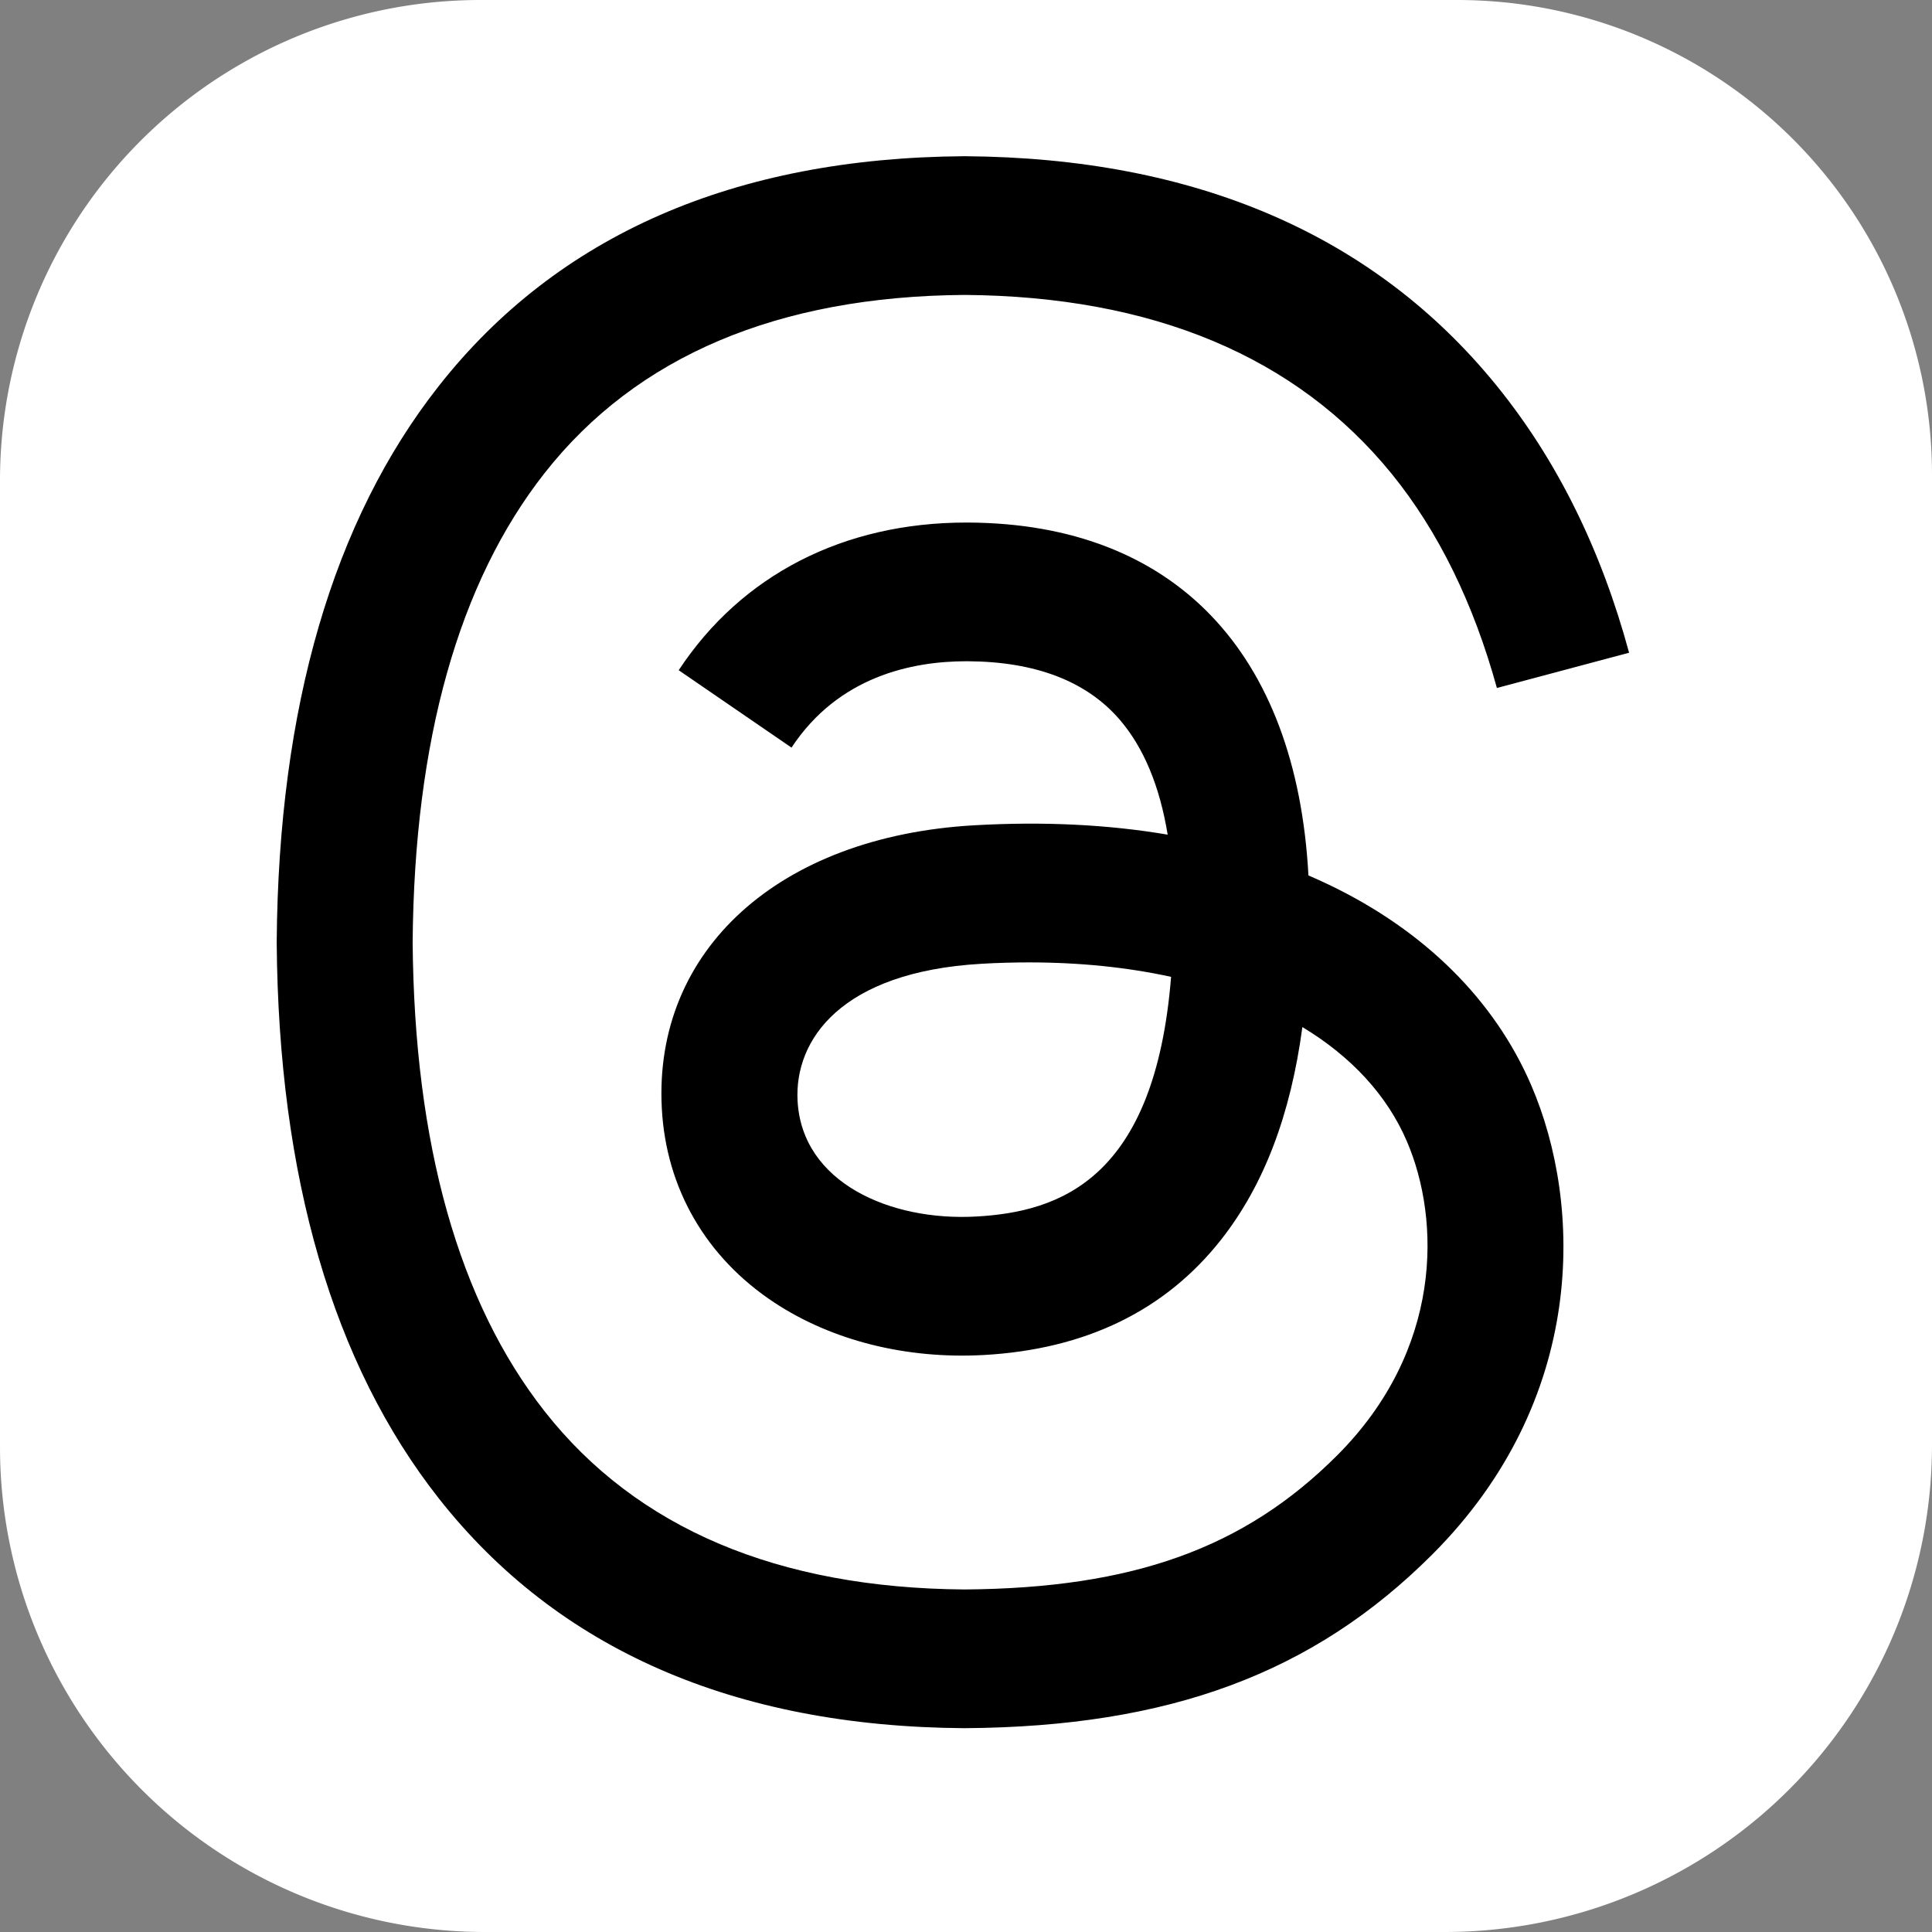
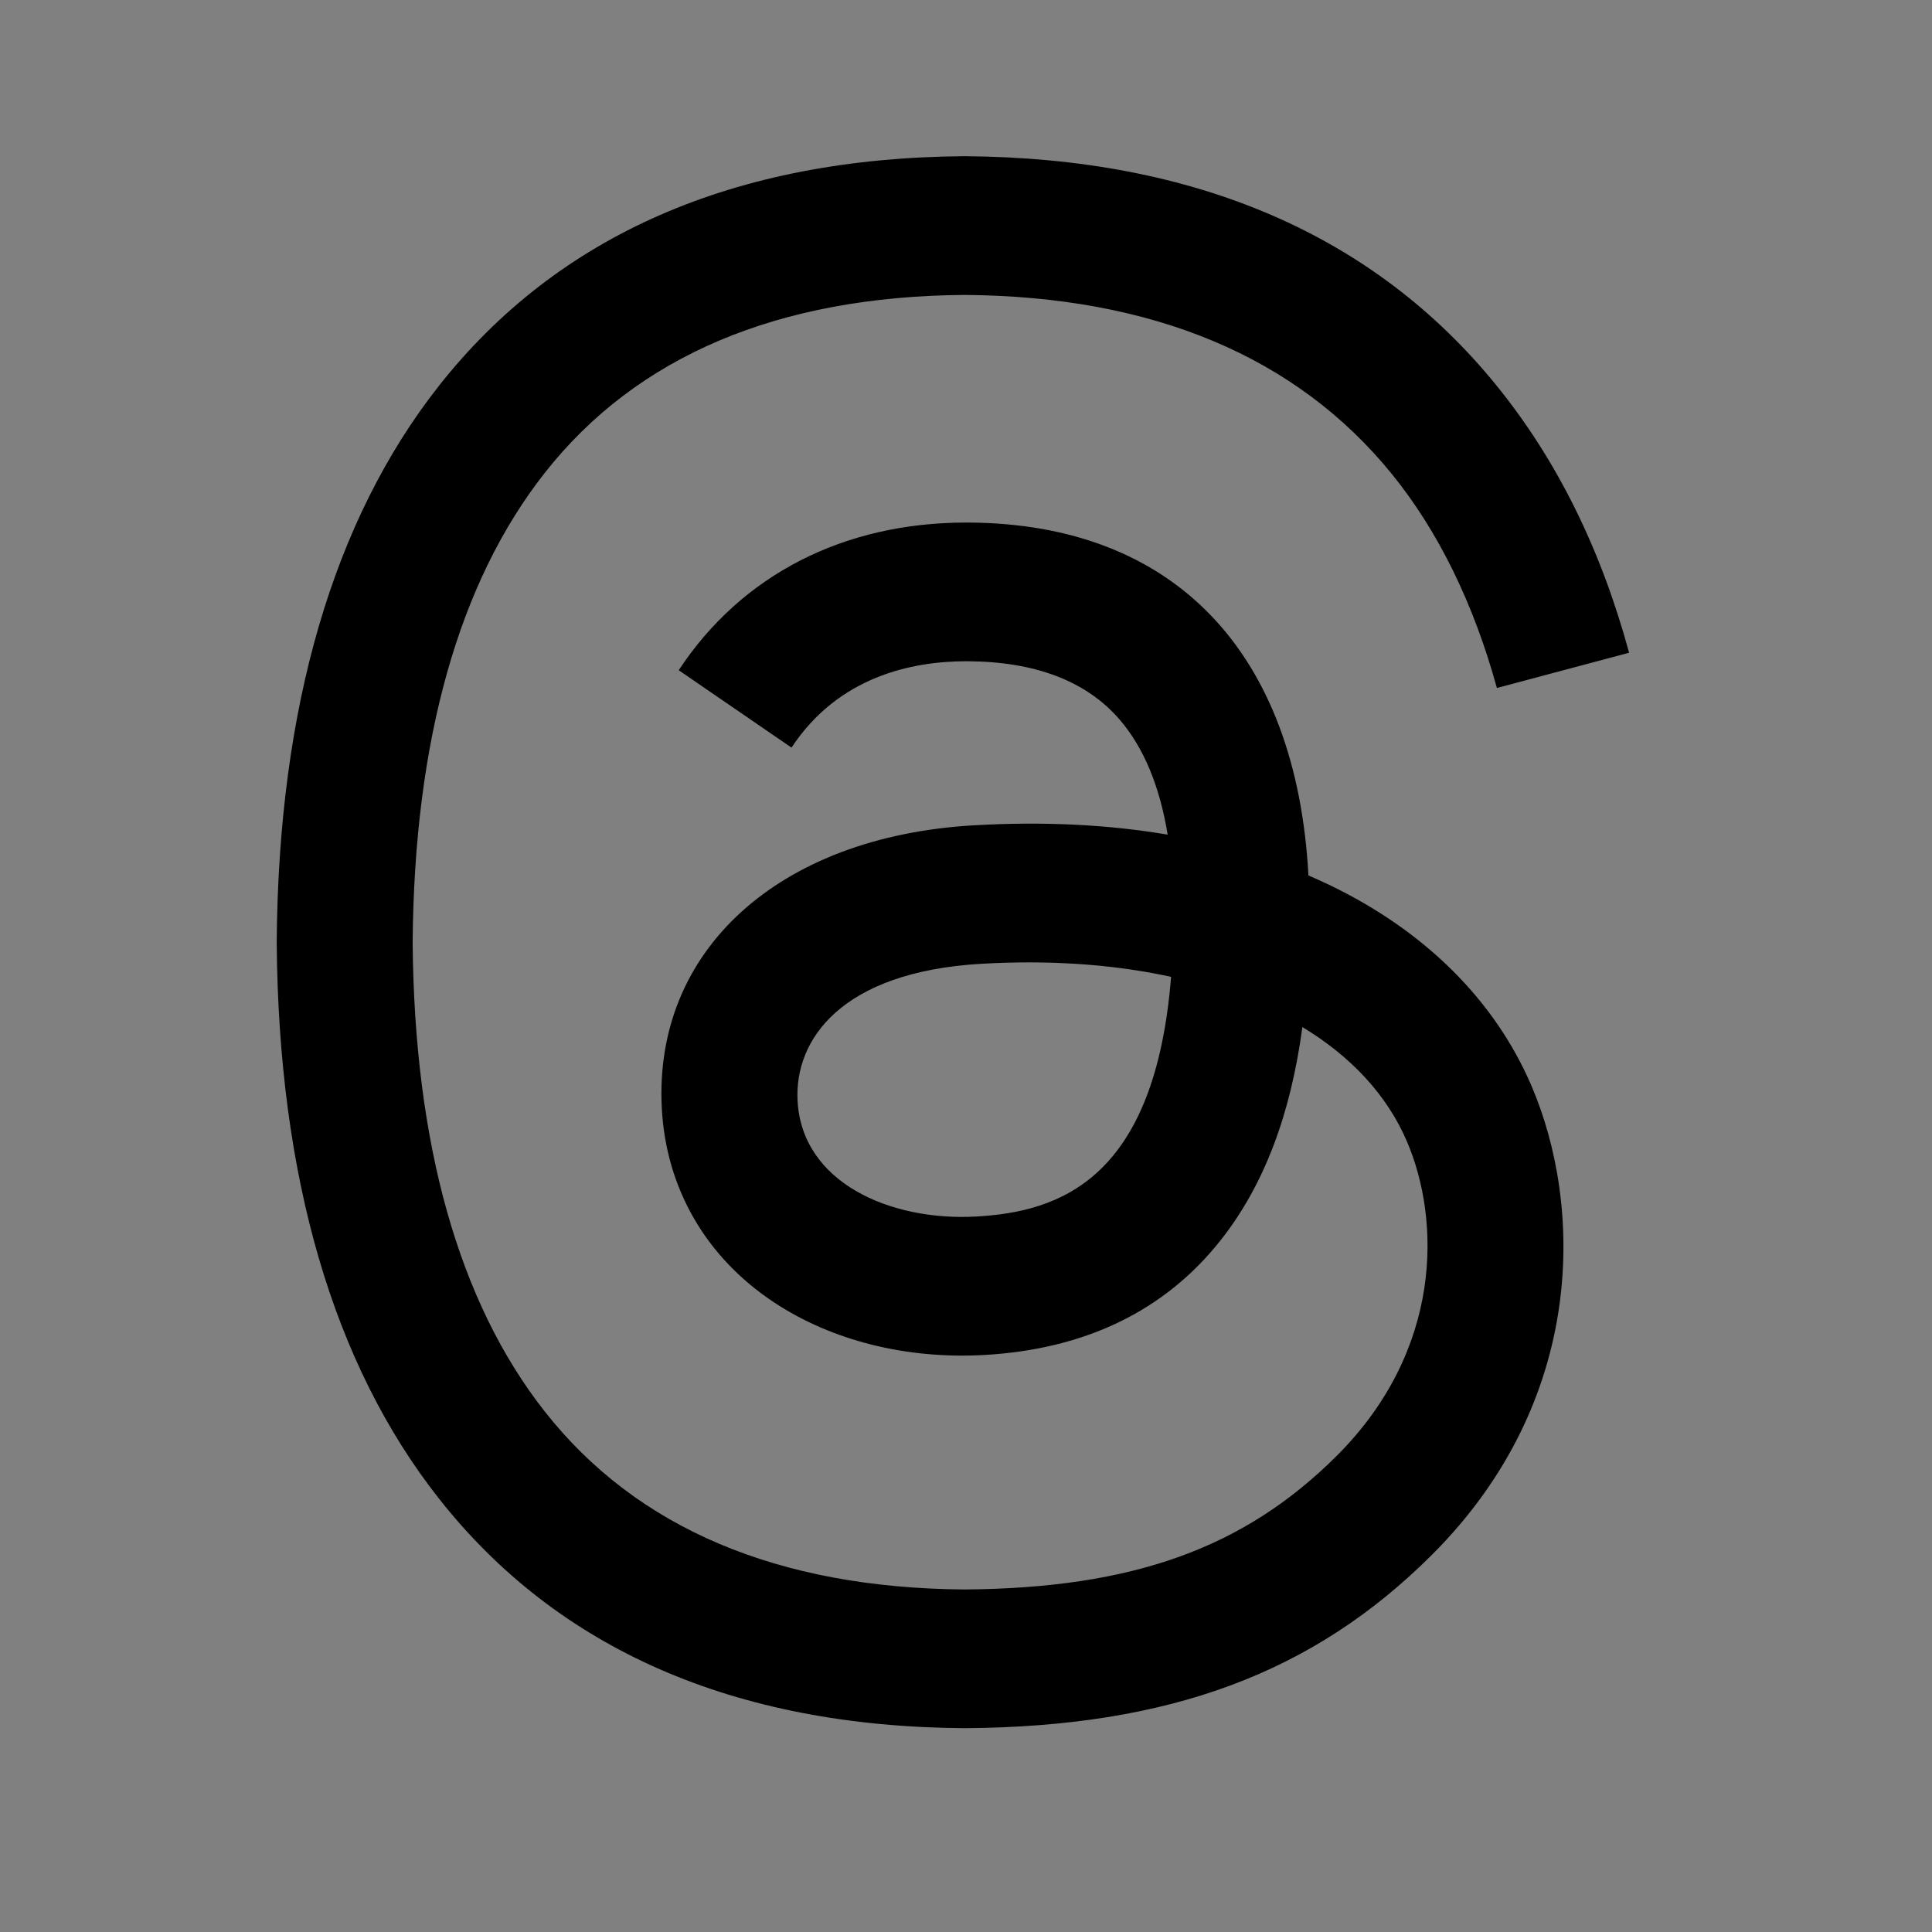
<svg xmlns="http://www.w3.org/2000/svg" xmlns:ns1="http://sodipodi.sourceforge.net/DTD/sodipodi-0.dtd" xmlns:ns2="http://www.inkscape.org/namespaces/inkscape" aria-label="Threads" viewBox="0 0 200 200" version="1.1" id="svg1" ns1:docname="threads.svg" width="200" height="200" ns2:version="1.3.2 (091e20e, 2023-11-25, custom)">
  <rect x="0" y="0" width="200" height="200" fill="#808080" stroke="none" />
  <defs id="defs1">
    <ns2:path-effect effect="fillet_chamfer" id="path-effect2" is_visible="true" lpeversion="1" nodesatellites_param="F,0,0,1,0,49.728,0,1 @ F,0,0,1,0,49.156,0,1 @ F,0,0,1,0,50.43,0,1 @ F,0,0,1,0,50.196,0,1" radius="0" unit="px" method="auto" mode="F" chamfer_steps="1" flexible="false" use_knot_distance="true" apply_no_radius="true" apply_with_radius="true" only_selected="false" hide_knots="false" />
  </defs>
  <ns1:namedview id="namedview1" pagecolor="#000000" bordercolor="#000000" borderopacity="0.25" ns2:showpageshadow="2" ns2:pageopacity="0.0" ns2:pagecheckerboard="0" ns2:deskcolor="#d1d1d1" ns2:zoom="4.2721035" ns2:cx="75.255668" ns2:cy="116.57021" ns2:window-width="3440" ns2:window-height="1356" ns2:window-x="1072" ns2:window-y="394" ns2:window-maximized="1" ns2:current-layer="svg1" />
-   <path style="fill:#ffffff;fill-opacity:1;fill-rule:evenodd;stroke-width:1.217" id="rect1" width="200" height="200" x="-1.0658141e-14" y="1.8651747e-14" ry="0" ns2:path-effect="#path-effect2" ns1:type="rect" d="M 49.728,0 H 150.844 A 49.156,49.156 45 0 1 200,49.156 V 149.57 A 50.43,50.43 135 0 1 149.57,200 l -99.374,0 A 50.196,50.196 45 0 1 0,149.804 V 49.728 A 49.728,49.728 135 0 1 49.728,0 Z" />
  <path class="x19hqcy" d="m 137.584,91.593 c -0.701,-0.336 -1.413,-0.659 -2.134,-0.969 -1.256,-23.144 -13.902,-36.393 -35.137,-36.529 -0.096,-5.94e-4 -0.192,-5.94e-4 -0.288,-5.94e-4 -12.701,0 -23.264,5.421 -29.766,15.287 l 11.678,8.011 c 4.857,-7.369 12.479,-8.94 18.093,-8.94 0.065,0 0.13,0 0.194,5.93e-4 6.992,0.045 12.268,2.077 15.682,6.042 2.485,2.886 4.147,6.874 4.97,11.908 -6.199,-1.054 -12.903,-1.378 -20.07,-0.967 -20.189,1.163 -33.168,12.937 -32.296,29.298 0.442,8.299 4.577,15.439 11.641,20.103 5.973,3.943 13.666,5.871 21.661,5.434 10.558,-0.579 18.841,-4.607 24.62,-11.973 4.389,-5.594 7.164,-12.843 8.39,-21.977 5.032,3.037 8.761,7.033 10.821,11.837 3.502,8.166 3.706,21.585 -7.243,32.525 -9.593,9.584 -21.125,13.73 -38.552,13.858 -19.332,-0.143 -33.952,-6.343 -43.458,-18.427 -8.901,-11.316 -13.502,-27.659 -13.673,-48.578 0.172,-20.919 4.772,-37.263 13.673,-48.579 9.506,-12.084 24.126,-18.284 43.458,-18.427 19.472,0.145 34.347,6.374 44.217,18.517 4.839,5.954 8.488,13.443 10.893,22.174 l 13.685,-3.651 C 165.728,56.822 161.14,47.561 154.897,39.881 142.245,24.314 123.739,16.337 99.896,16.172 h -0.095 C 76.006,16.337 57.708,24.344 45.415,39.97 34.476,53.876 28.834,73.225 28.644,97.479 l -5.94e-4,0.057 5.94e-4,0.057 c 0.19,24.254 5.832,43.603 16.771,57.509 12.293,15.626 30.591,23.634 54.385,23.798 h 0.095 c 21.155,-0.147 36.067,-5.685 48.351,-17.959 16.072,-16.057 15.588,-36.183 10.291,-48.539 -3.8,-8.86 -11.046,-16.056 -20.954,-20.809 z M 101.058,125.934 c -8.848,0.498 -18.041,-3.473 -18.494,-11.98 -0.336,-6.307 4.489,-13.345 19.037,-14.184 1.666,-0.096 3.301,-0.143 4.907,-0.143 5.284,0 10.228,0.513 14.723,1.496 -1.676,20.936 -11.51,24.335 -20.173,24.811 z" id="path1" style="stroke-width:0.848" />
</svg>